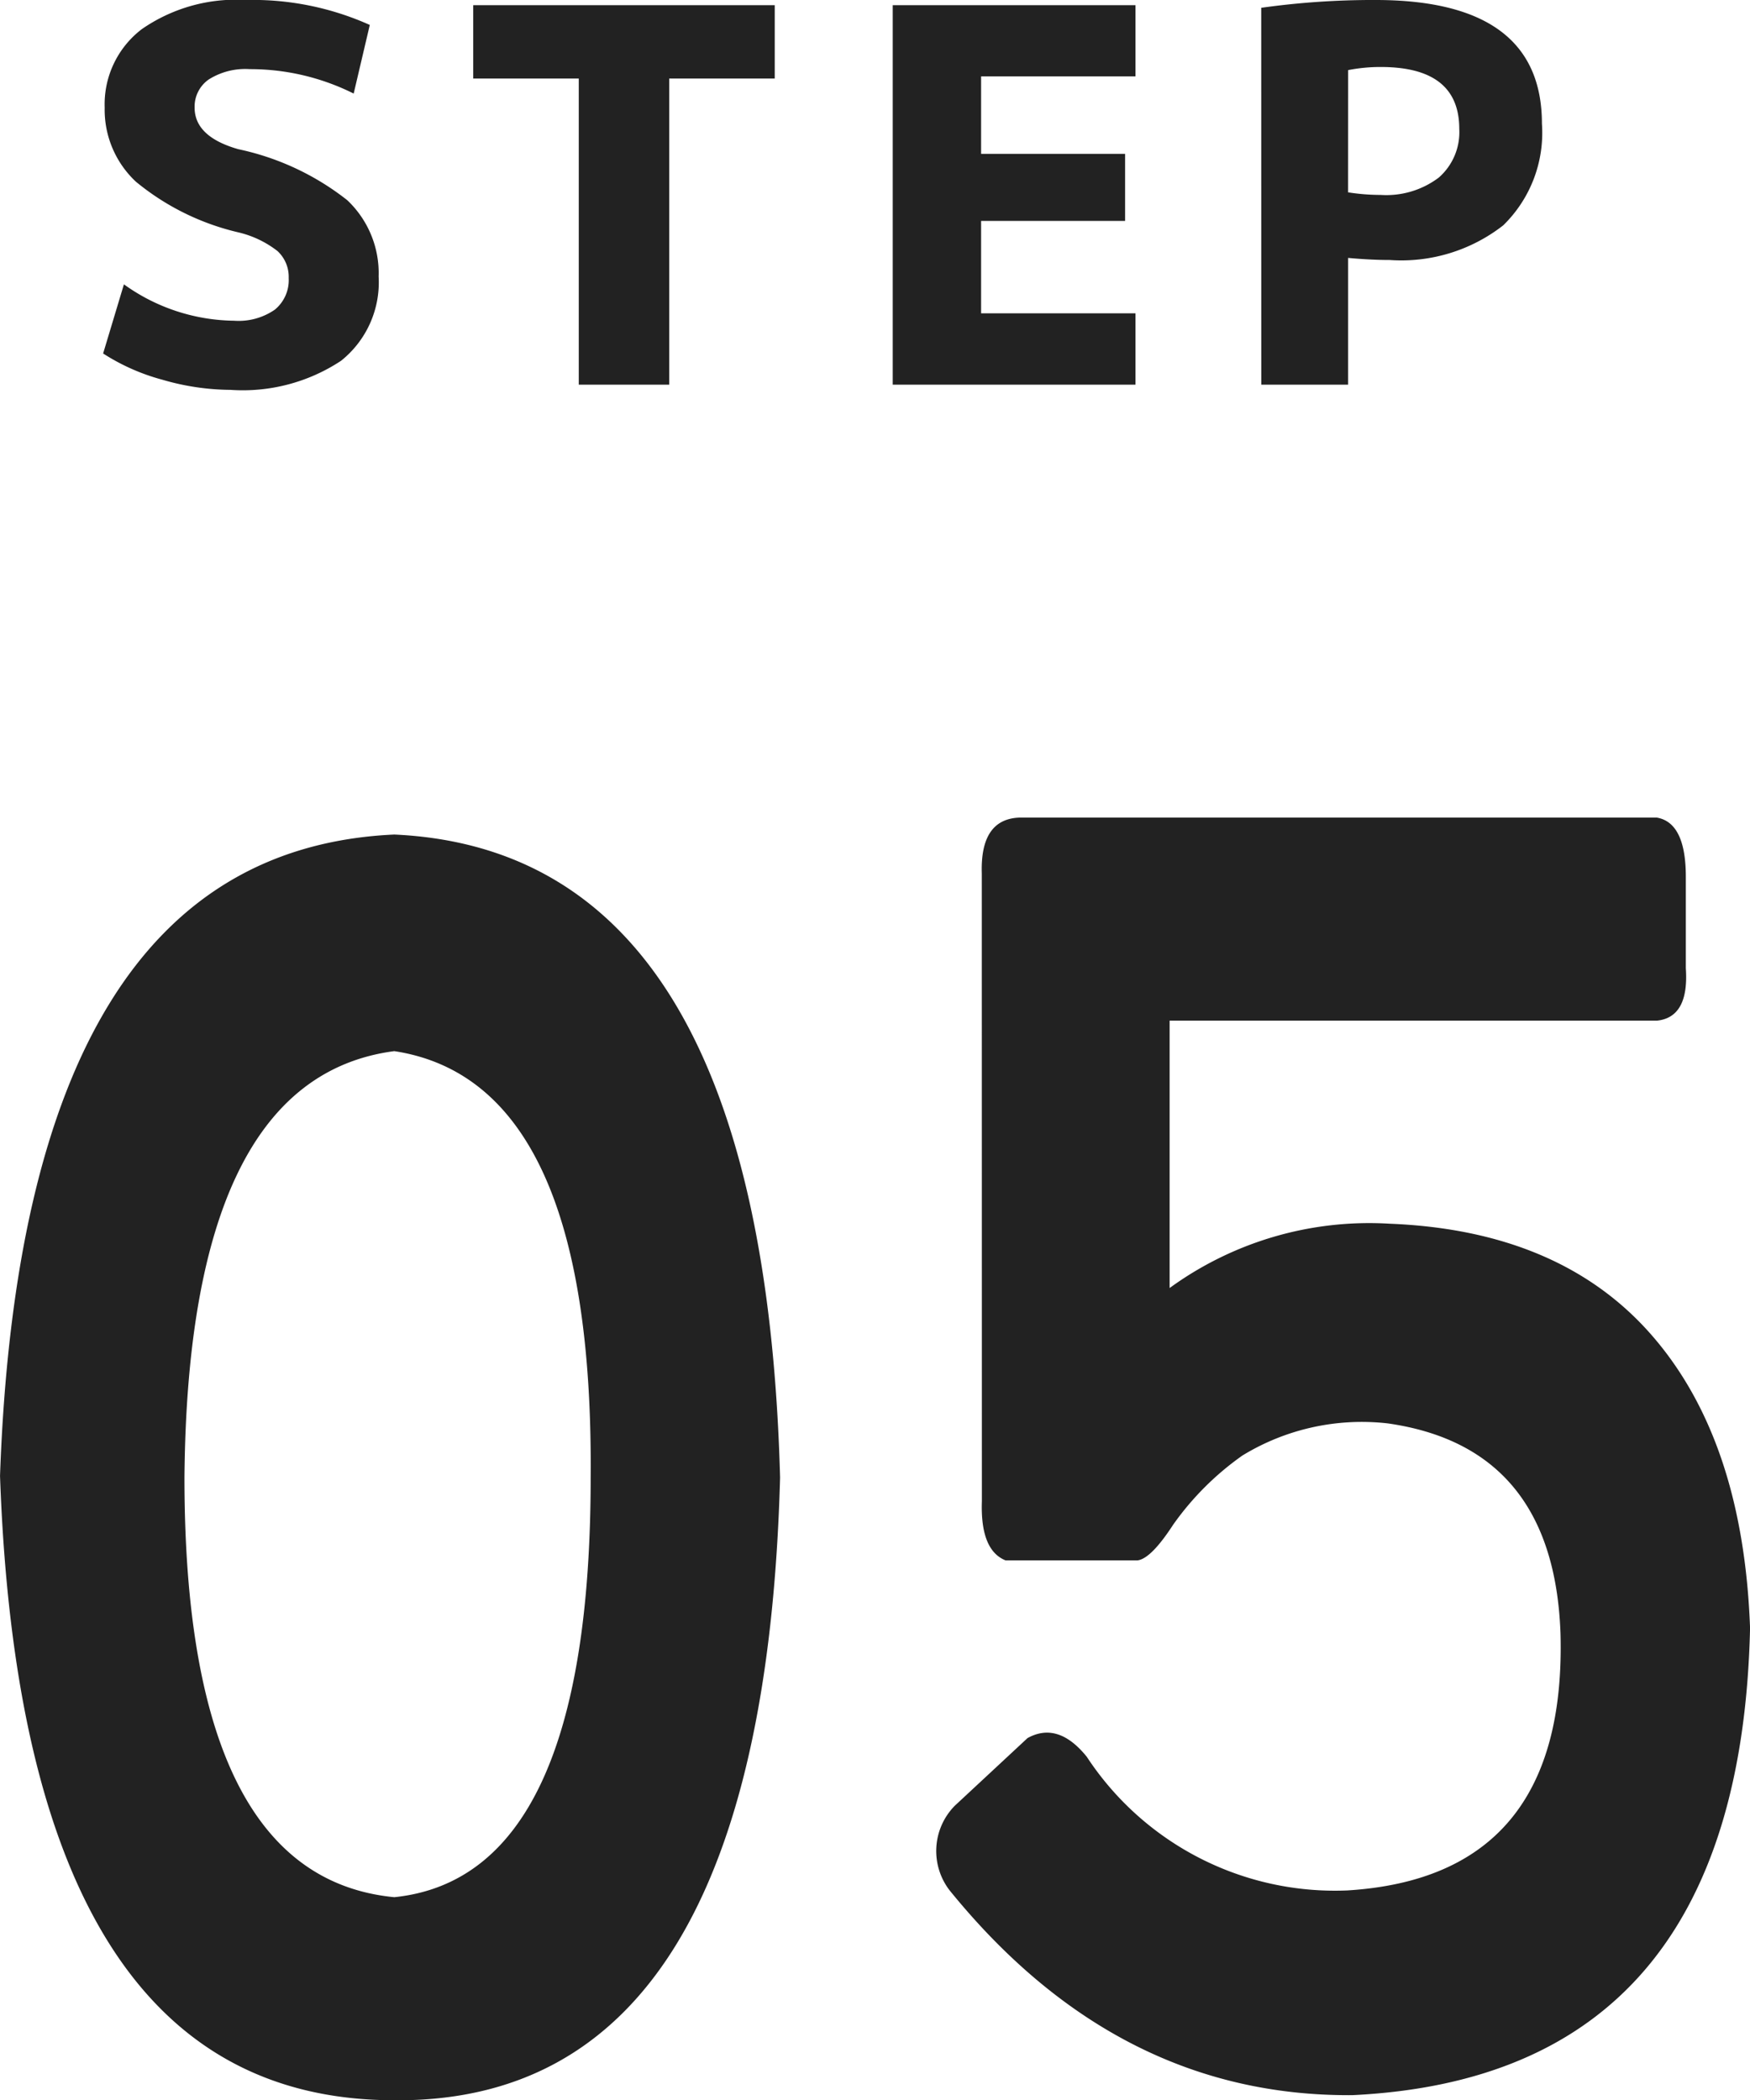
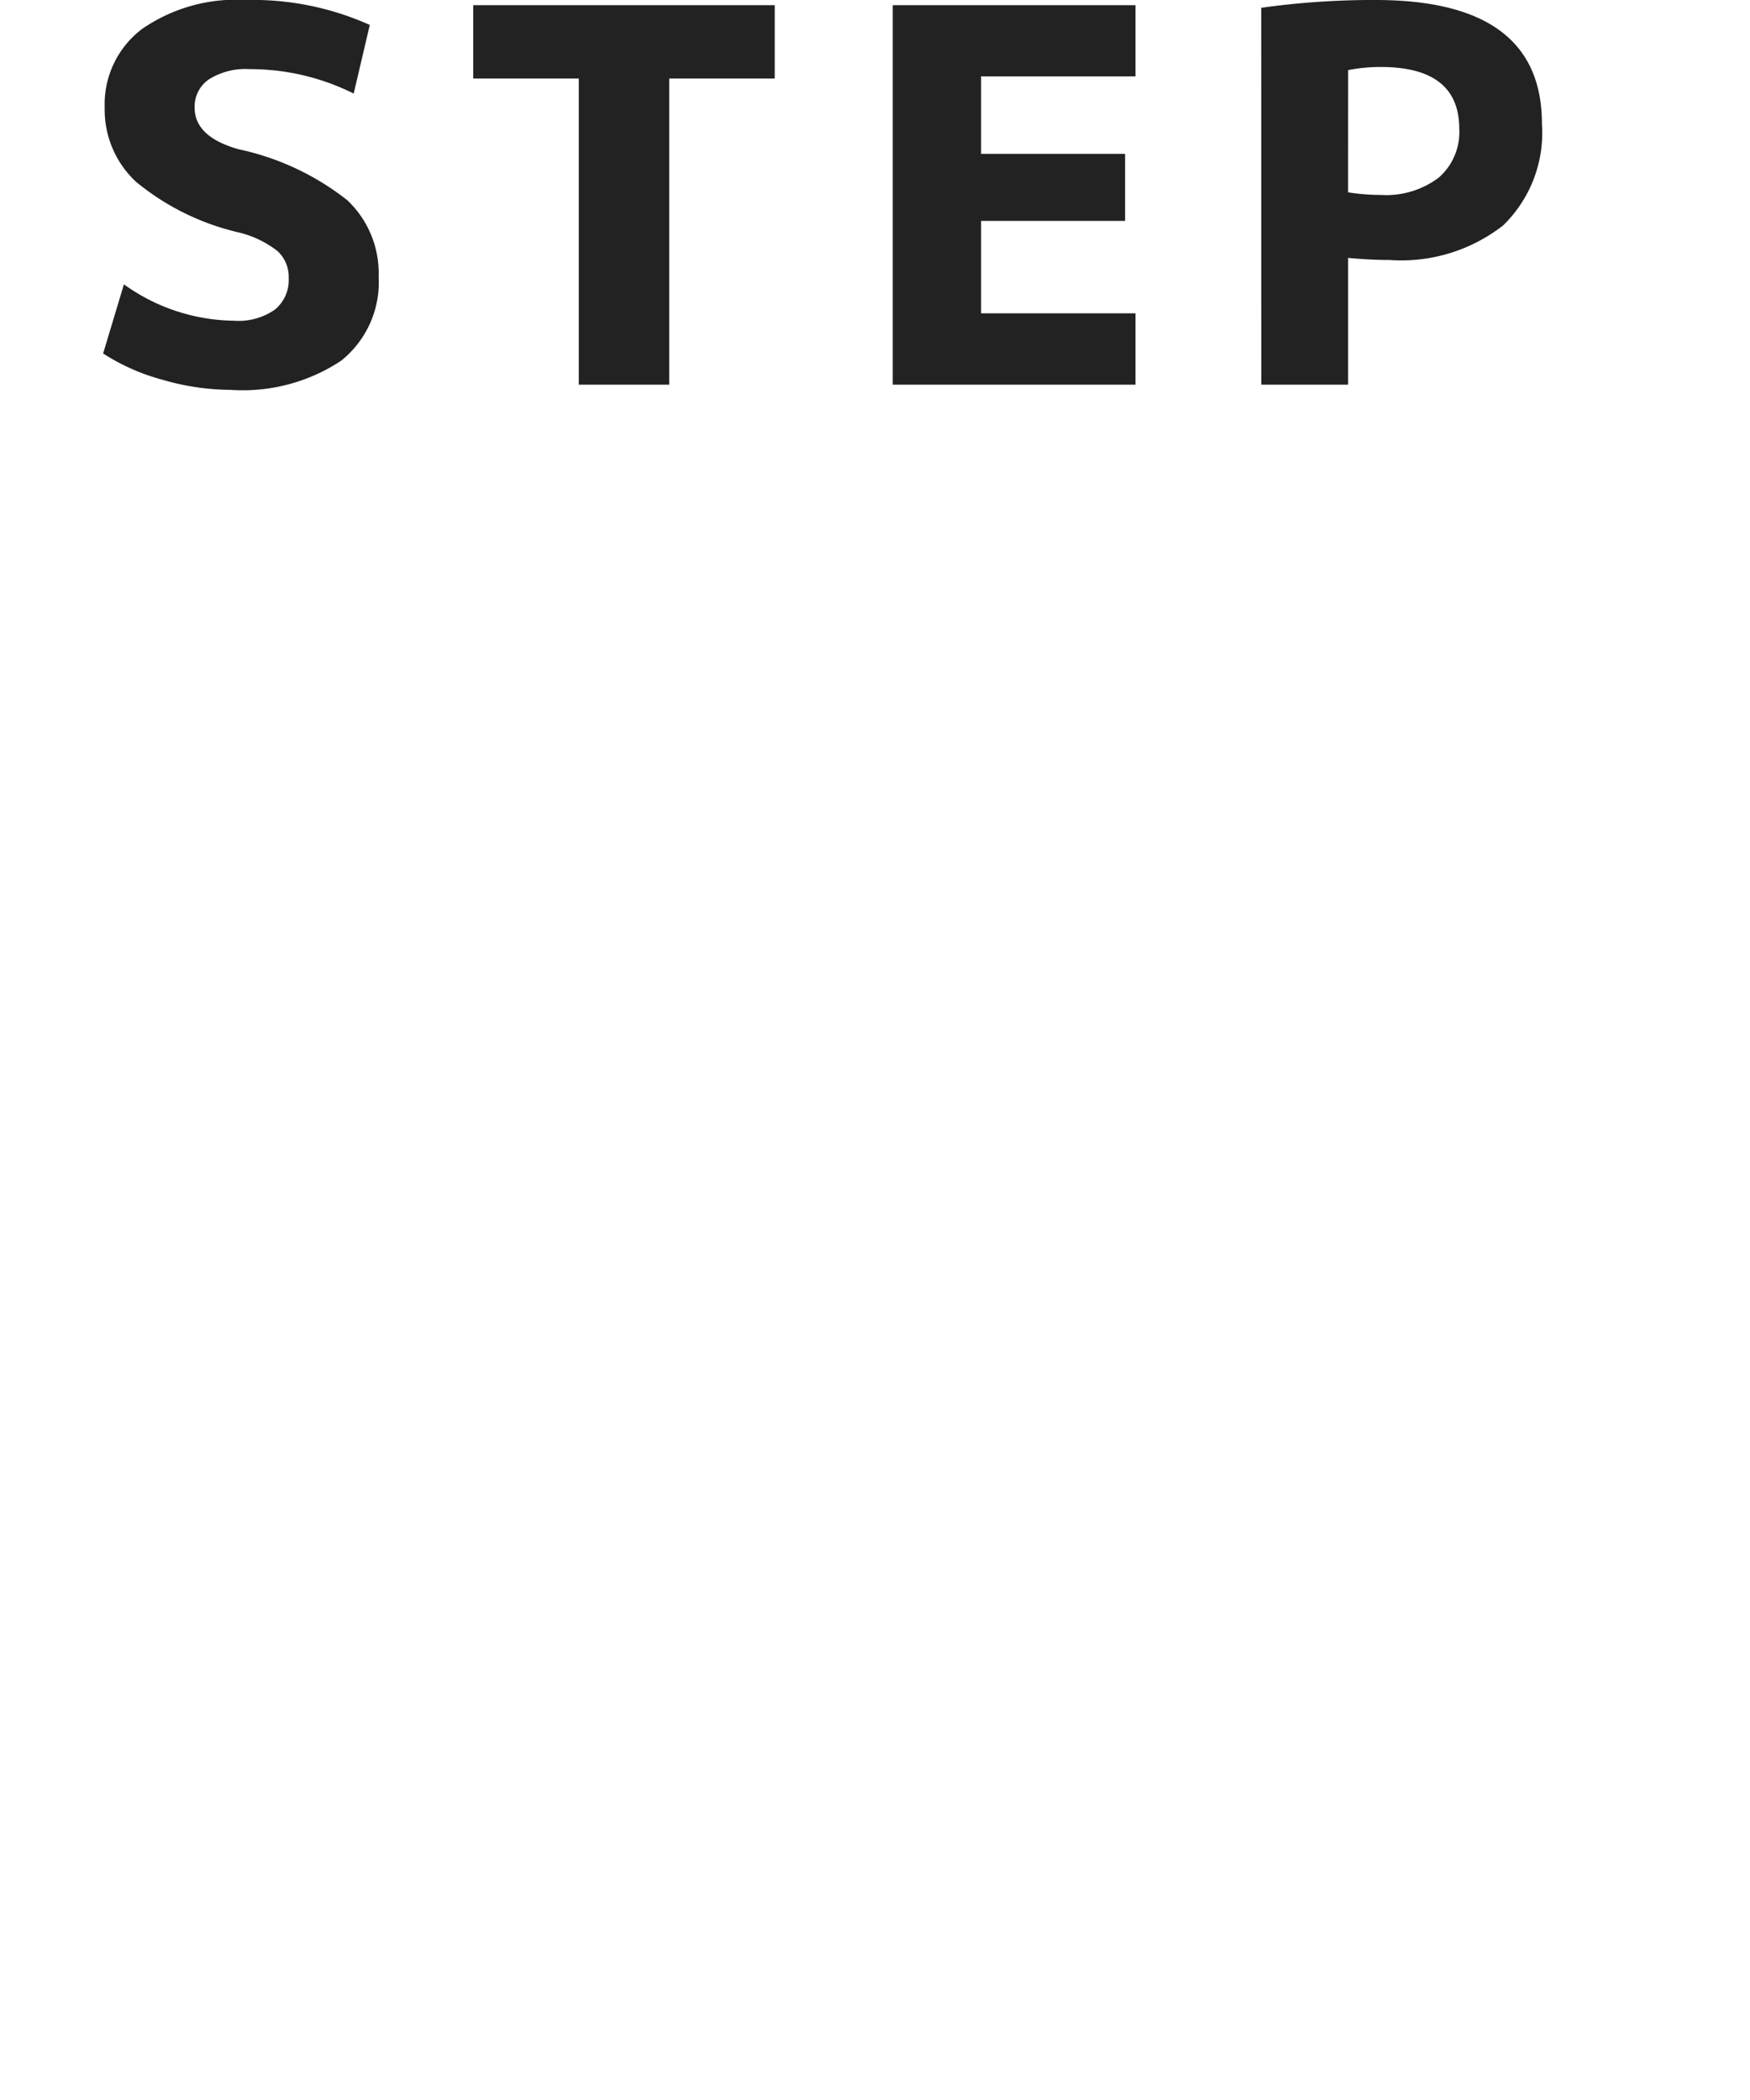
<svg xmlns="http://www.w3.org/2000/svg" width="60.598" height="72.727" viewBox="0 0 60.598 72.727">
  <g id="flwo-num-5" transform="translate(-495.959 -2570.18)">
-     <path id="パス_2619" data-name="パス 2619" d="M15-42.422q12.773.586,13.359,22.266Q27.773,1.523,15,1.406q-12.891,0-13.652-21.621Q2.109-41.836,15-42.422Zm0,7.5q-7.148.938-7.266,14.766Q7.734-6.328,15-5.625q6.8-.7,6.8-14.531Q21.914-33.867,15-34.922Zm20.344-6.152q-.059-1.875,1.289-1.934h22.09q1,.176,1,2.051v3.164q.117,1.7-1,1.816H41.848v9.258a11.749,11.749,0,0,1,7.617-2.227q5.918.234,9.082,3.867t3.4,10.137Q61.594.586,48.176,1.23q-8.145.059-13.945-7.09a2.234,2.234,0,0,1,.176-2.93l2.52-2.344q1.055-.586,2.051.645A10.281,10.281,0,0,0,48-5.859q7.617-.469,7.383-8.906-.234-6.445-5.977-7.266a7.925,7.925,0,0,0-5.039,1.113,9.929,9.929,0,0,0-2.4,2.4q-.762,1.172-1.23,1.23h-4.57q-.879-.352-.82-2.051Z" transform="translate(494.612 2641.5)" fill="#222" />
    <path id="パス_2626" data-name="パス 2626" d="M9.594-10.08a8.015,8.015,0,0,0-3.6-.846,2.368,2.368,0,0,0-1.422.36,1.147,1.147,0,0,0-.486.972q0,1.008,1.512,1.44A9.15,9.15,0,0,1,9.369-6.39a3.472,3.472,0,0,1,1.089,2.646,3.473,3.473,0,0,1-1.3,2.916A6.168,6.168,0,0,1,5.328.18,8.544,8.544,0,0,1,2.97-.171,7.219,7.219,0,0,1,.918-1.08l.72-2.394a6.652,6.652,0,0,0,3.816,1.26A2.2,2.2,0,0,0,6.867-2.6,1.323,1.323,0,0,0,7.344-3.69a1.22,1.22,0,0,0-.387-.936A3.522,3.522,0,0,0,5.6-5.274,8.672,8.672,0,0,1,2.052-7.029,3.41,3.41,0,0,1,.972-9.594a3.272,3.272,0,0,1,1.287-2.718A5.726,5.726,0,0,1,5.868-13.32a9.889,9.889,0,0,1,4.284.864Zm14.58-3.06V-10.6H20.52V0H17.388V-10.6H13.734V-13.14Zm7.146,2.466v2.682h4.986V-5.67H31.32v3.2h5.346V0H28.26V-13.14h8.406v2.466Zm9.7-2.376a27.749,27.749,0,0,1,3.96-.27q5.76,0,5.76,4.284A4.472,4.472,0,0,1,49.4-5.517a5.732,5.732,0,0,1-3.933,1.2q-.648,0-1.44-.072V0H41.022Zm3.006,6.39a7.338,7.338,0,0,0,1.134.09,3.014,3.014,0,0,0,2.007-.6,2.087,2.087,0,0,0,.711-1.683Q47.88-11,45.162-11a5.772,5.772,0,0,0-1.134.108Z" transform="translate(498.612 2583.5)" fill="#222" />
  </g>
</svg>